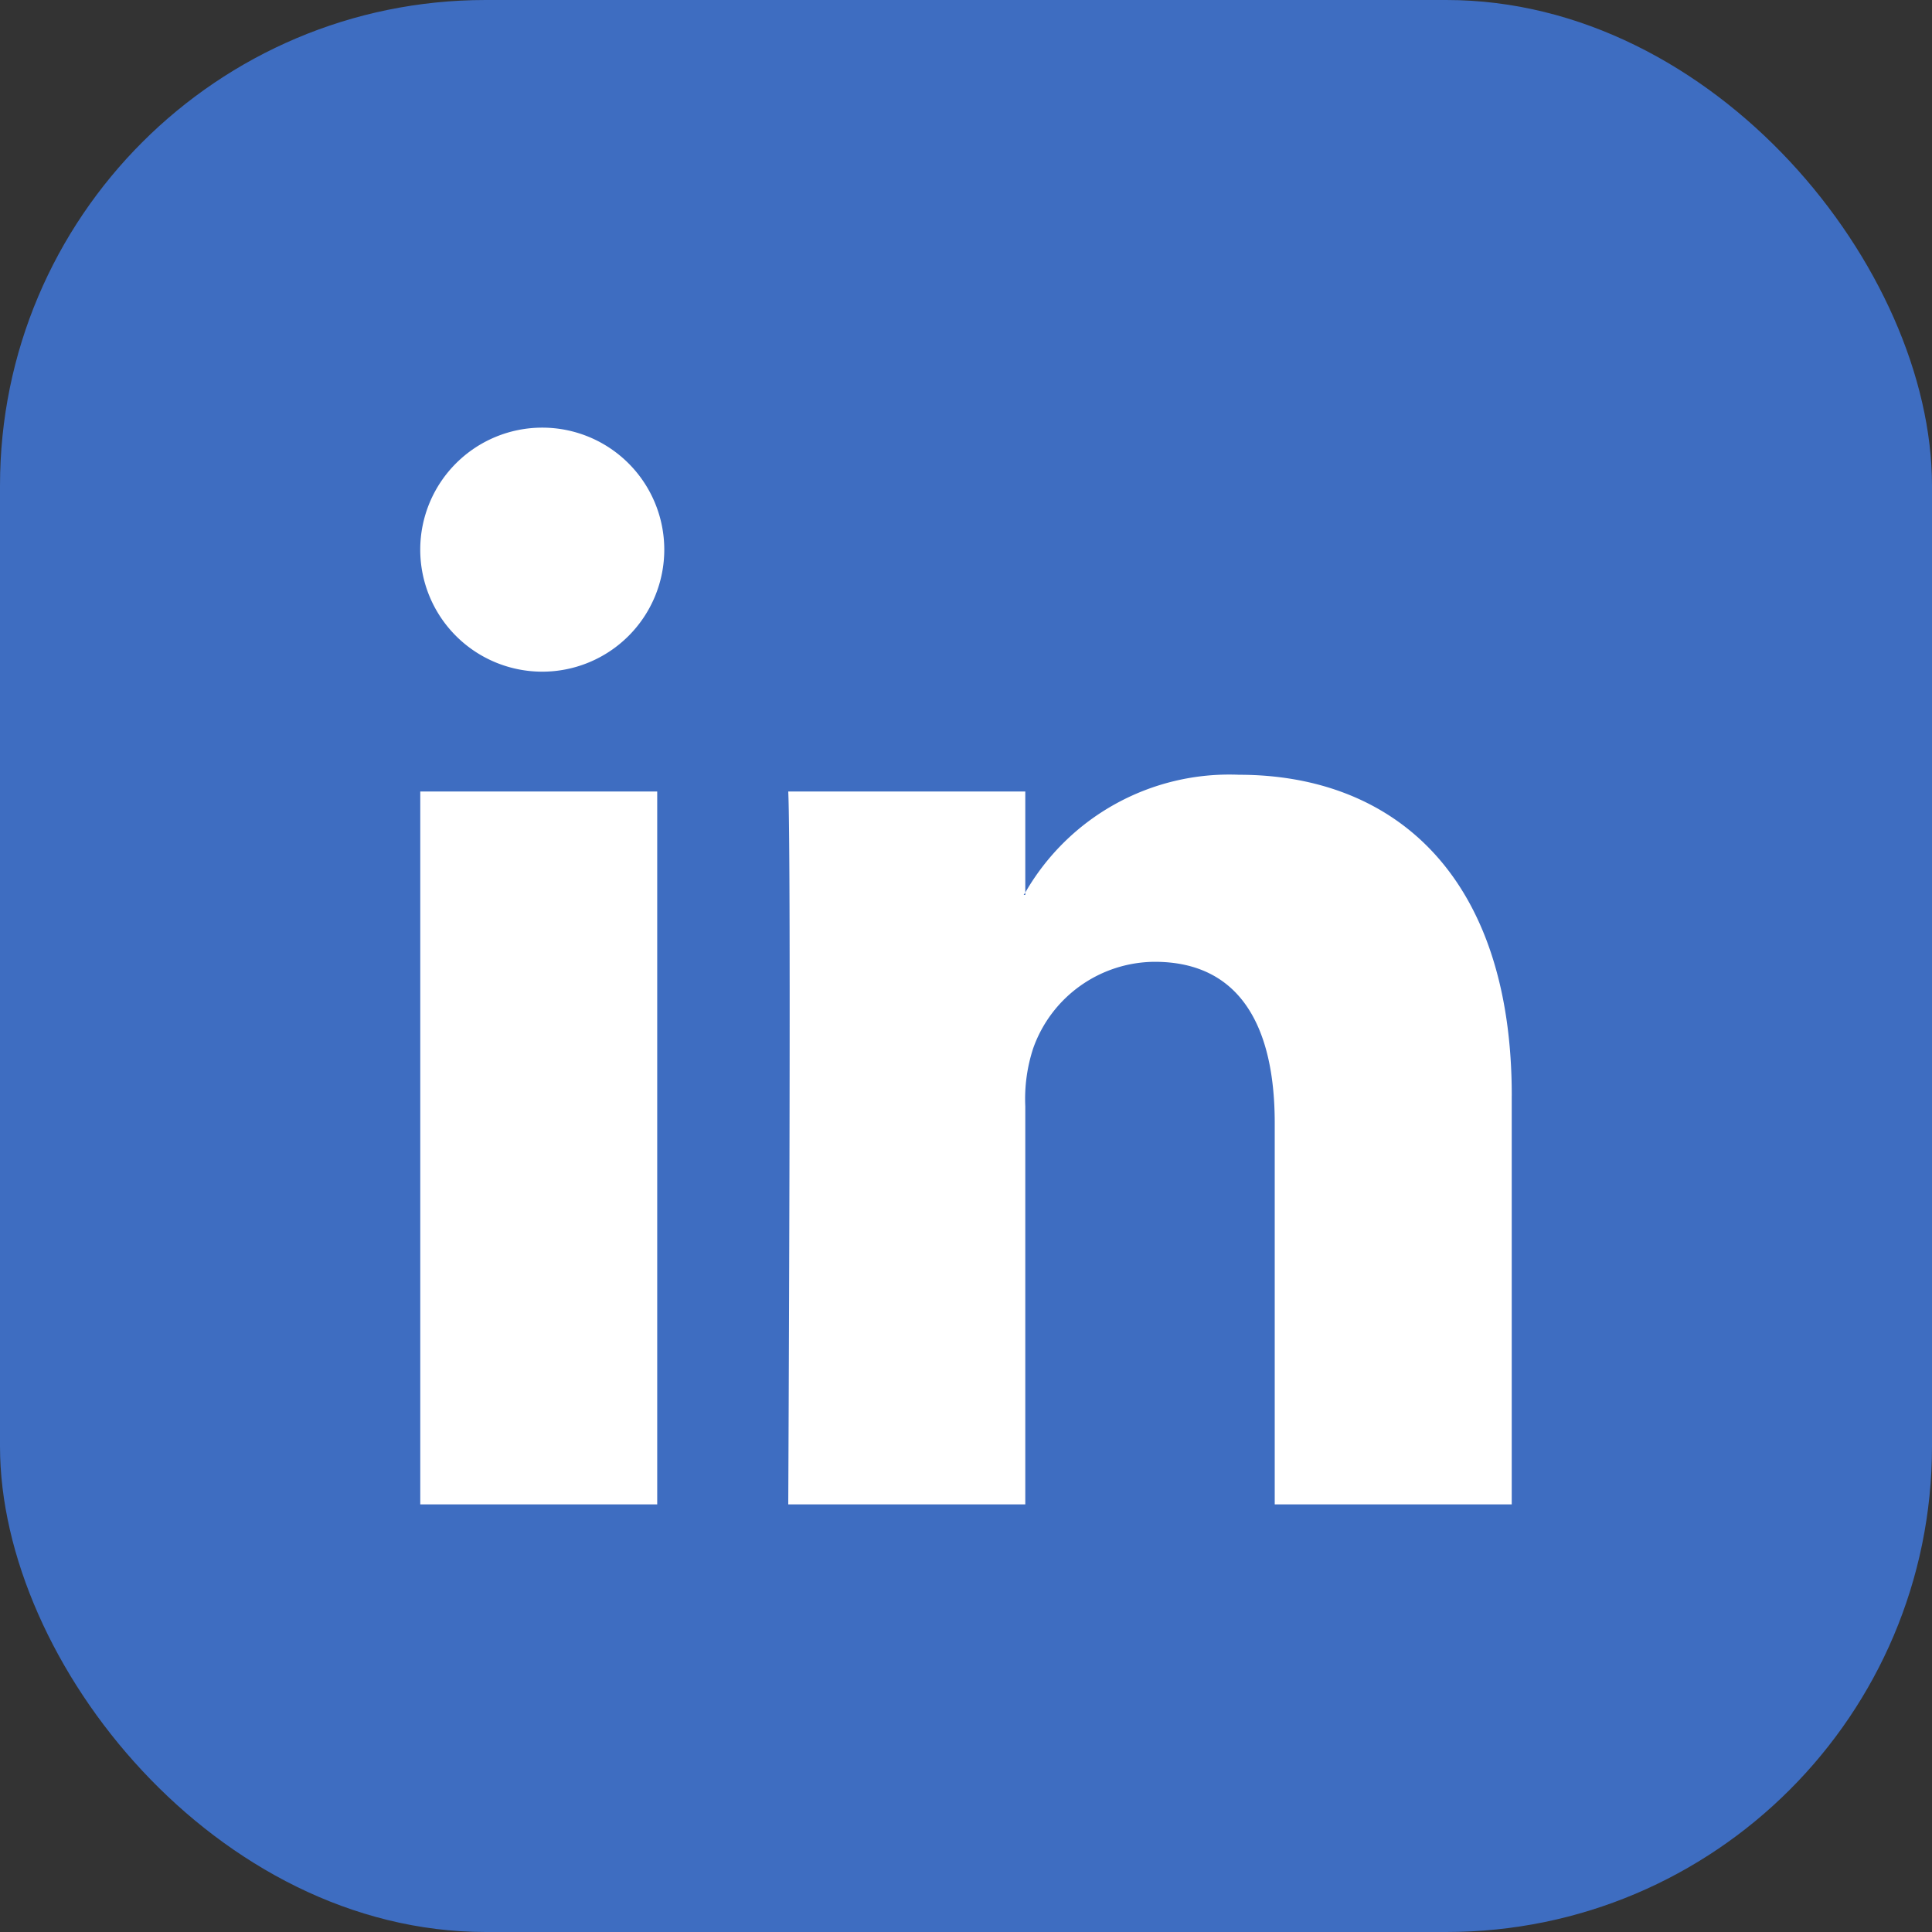
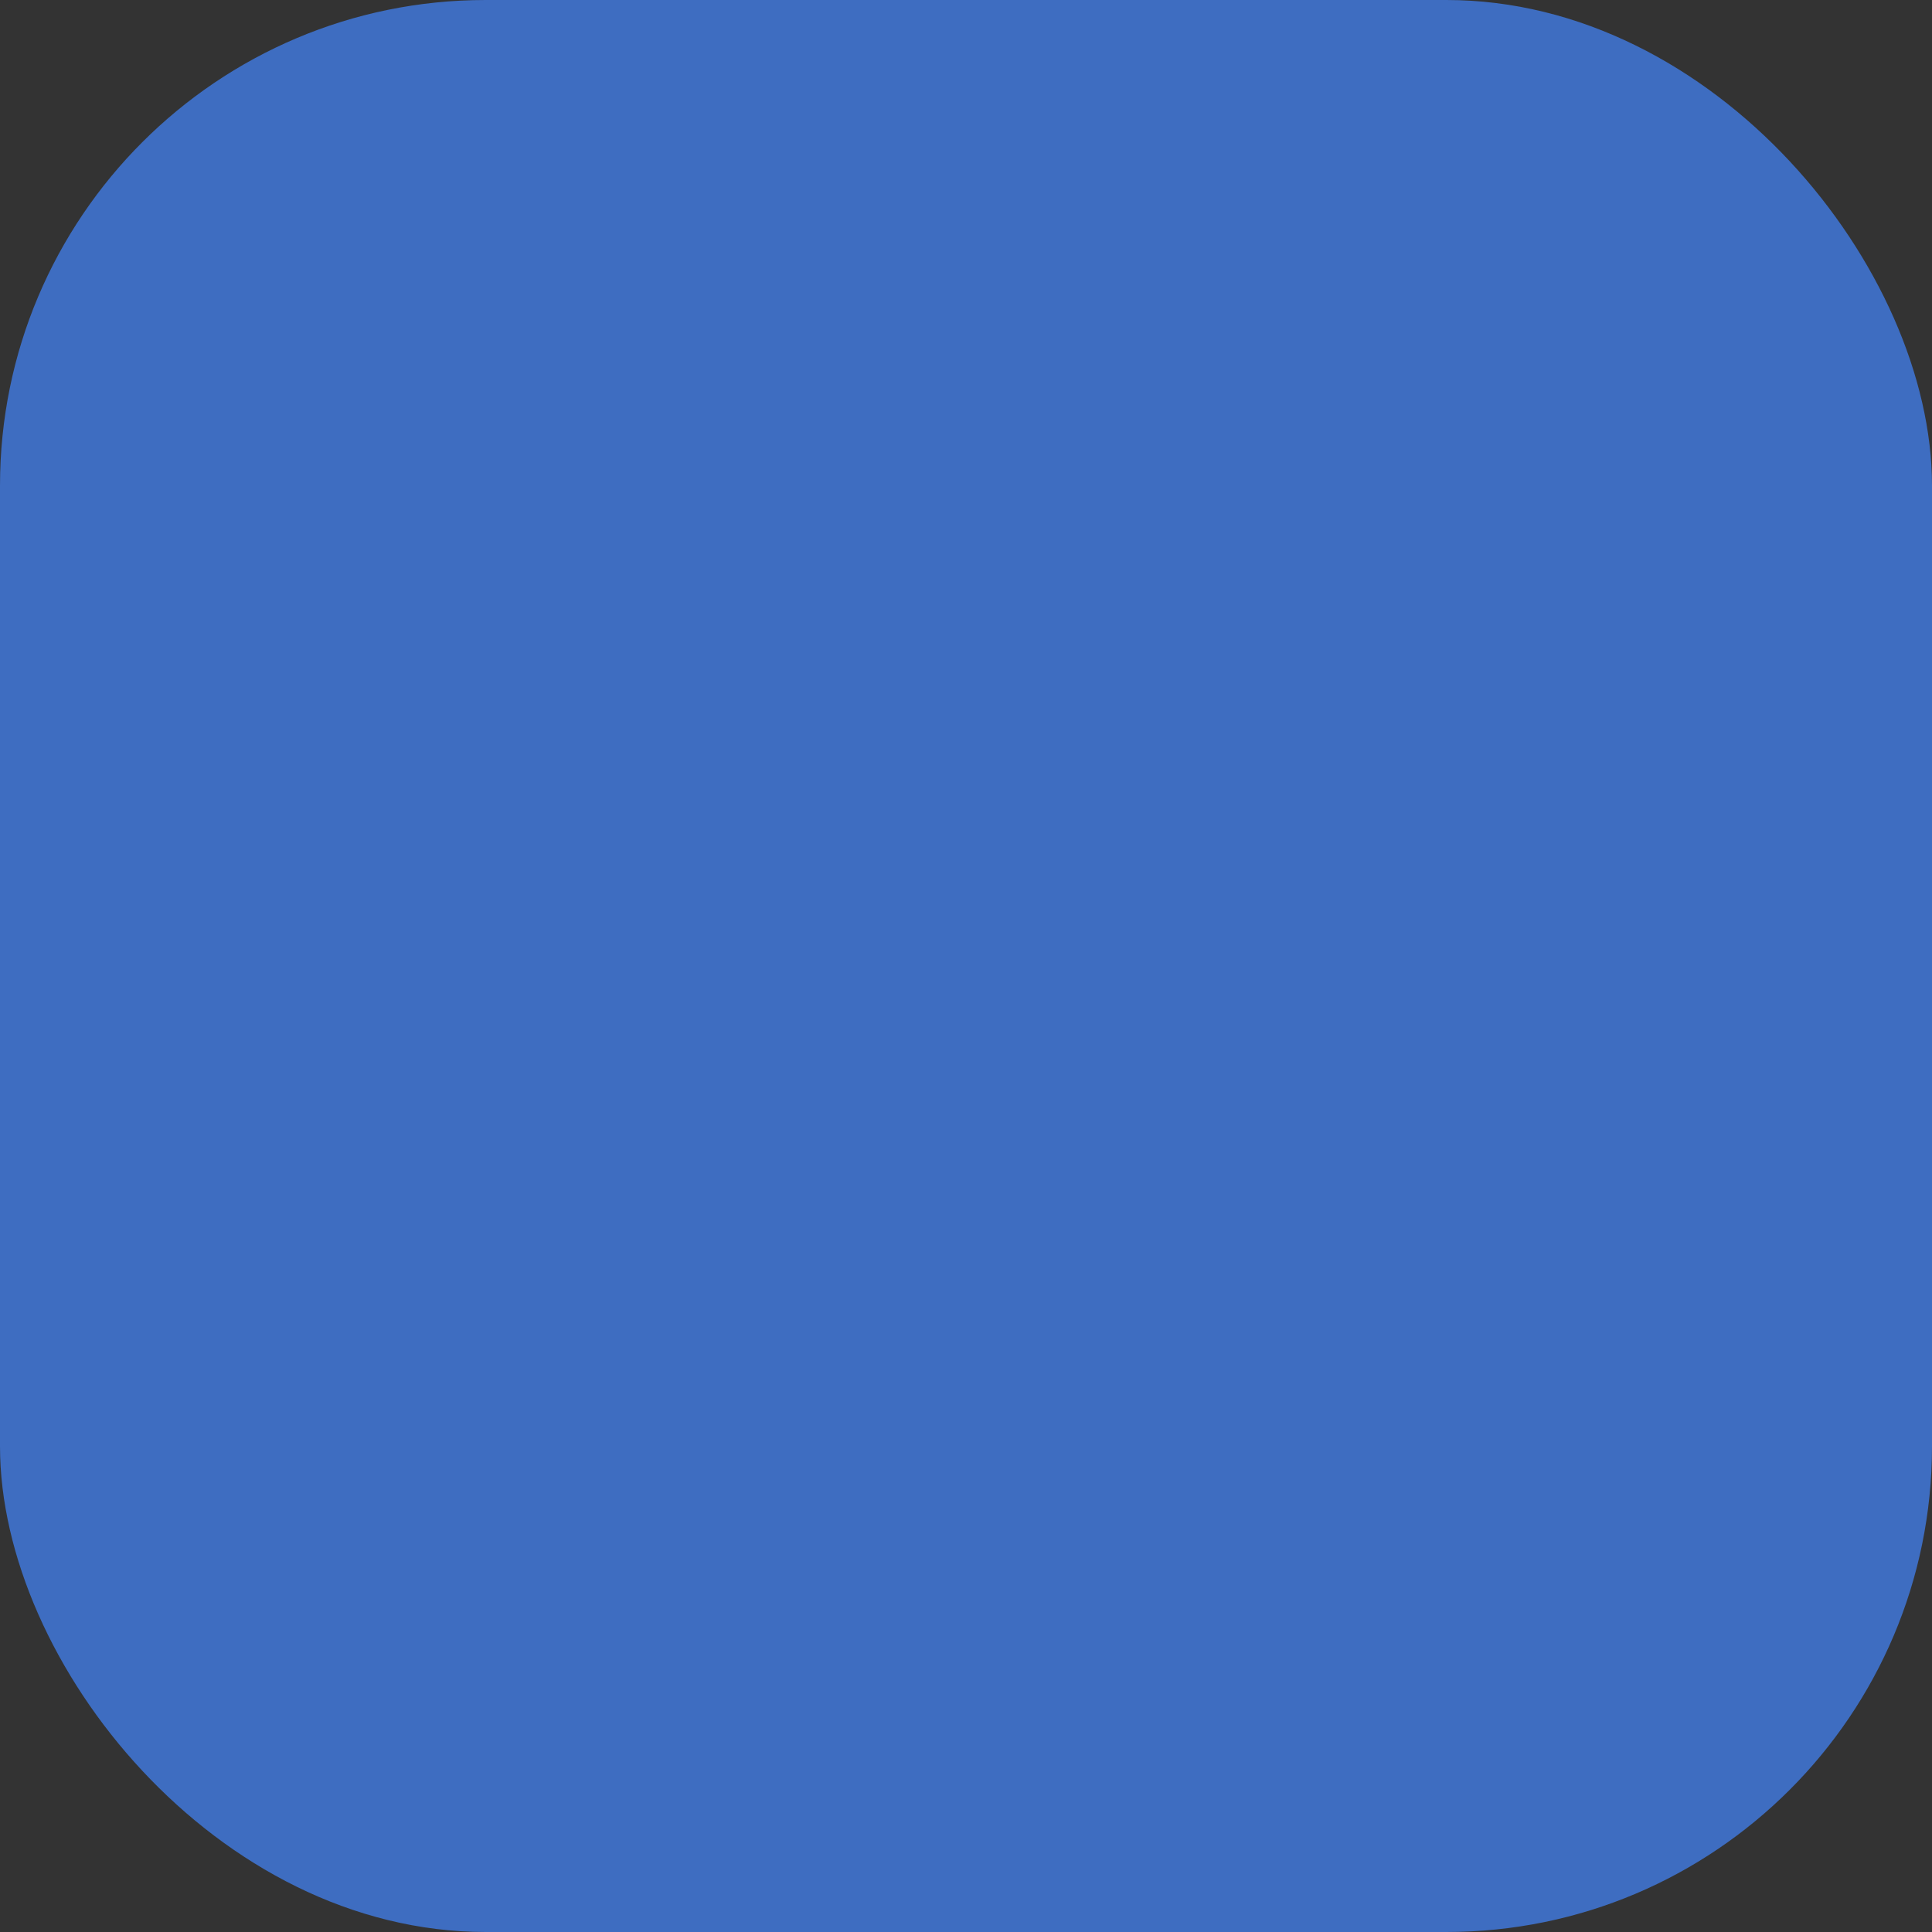
<svg xmlns="http://www.w3.org/2000/svg" width="64" height="64" viewBox="0 0 64 64">
  <rect x="0" y="0" width="64" height="64" fill="#333333" stroke="none" />
  <g id="ad2eda7e-b2b9-4feb-bc83-c84e8632b4e3" data-name="Livello 2">
    <g id="ba748611-498c-451f-8823-52e88752c951" data-name="OBJECTS">
      <g>
        <rect width="64" height="64" rx="16.088" fill="#3e6dc1" />
-         <path d="M50.078,36.292V49.834H42.227V37.2c0-3.173-1.134-5.339-3.976-5.339A4.295,4.295,0,0,0,34.224,34.732a5.376,5.376,0,0,0-.26,1.914V49.834H26.112s.105-21.398,0-23.614H33.964v3.346c-.016.027-.038.052-.052.078h.052v-.078a7.796,7.796,0,0,1,7.076-3.901c5.166,0,9.039,3.375,9.039,10.626ZM13.922,49.834h7.849V26.22H13.922Zm8.083-31.626a4.042,4.042,0,1,1-4.042-4.042A4.042,4.042,0,0,1,22.005,18.208Z" fill="#fff" />
      </g>
    </g>
  </g>
</svg>